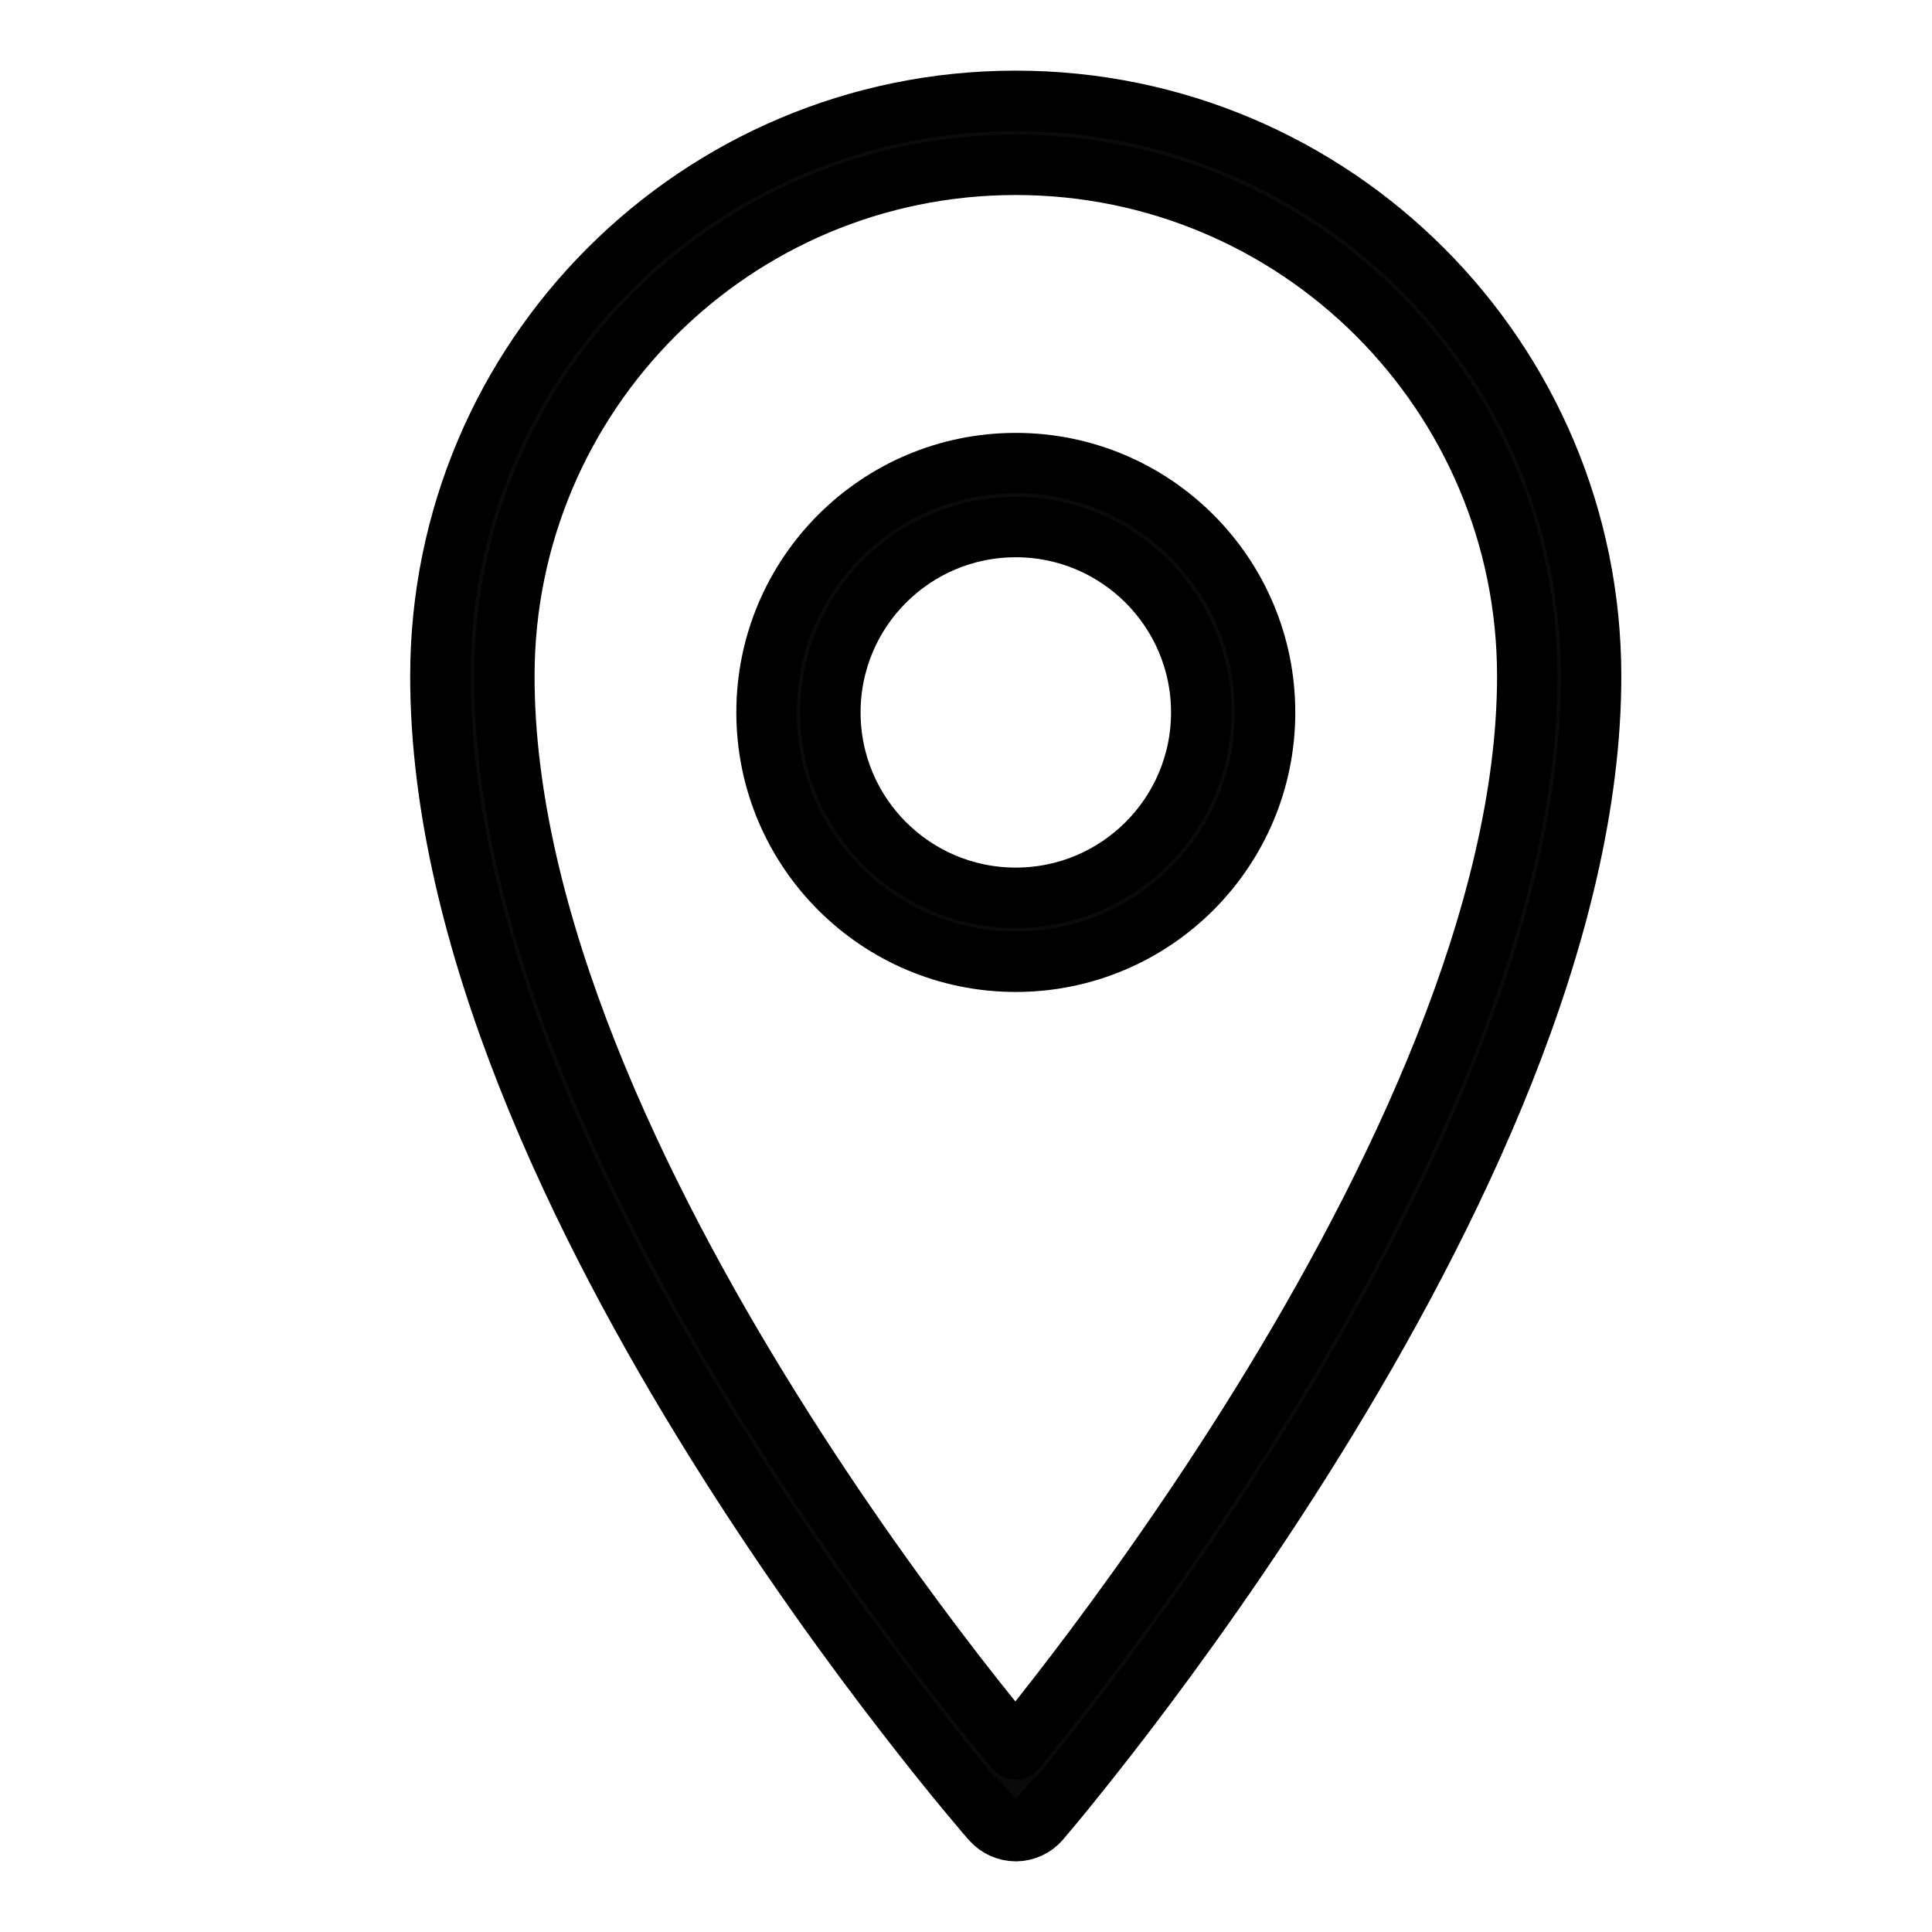
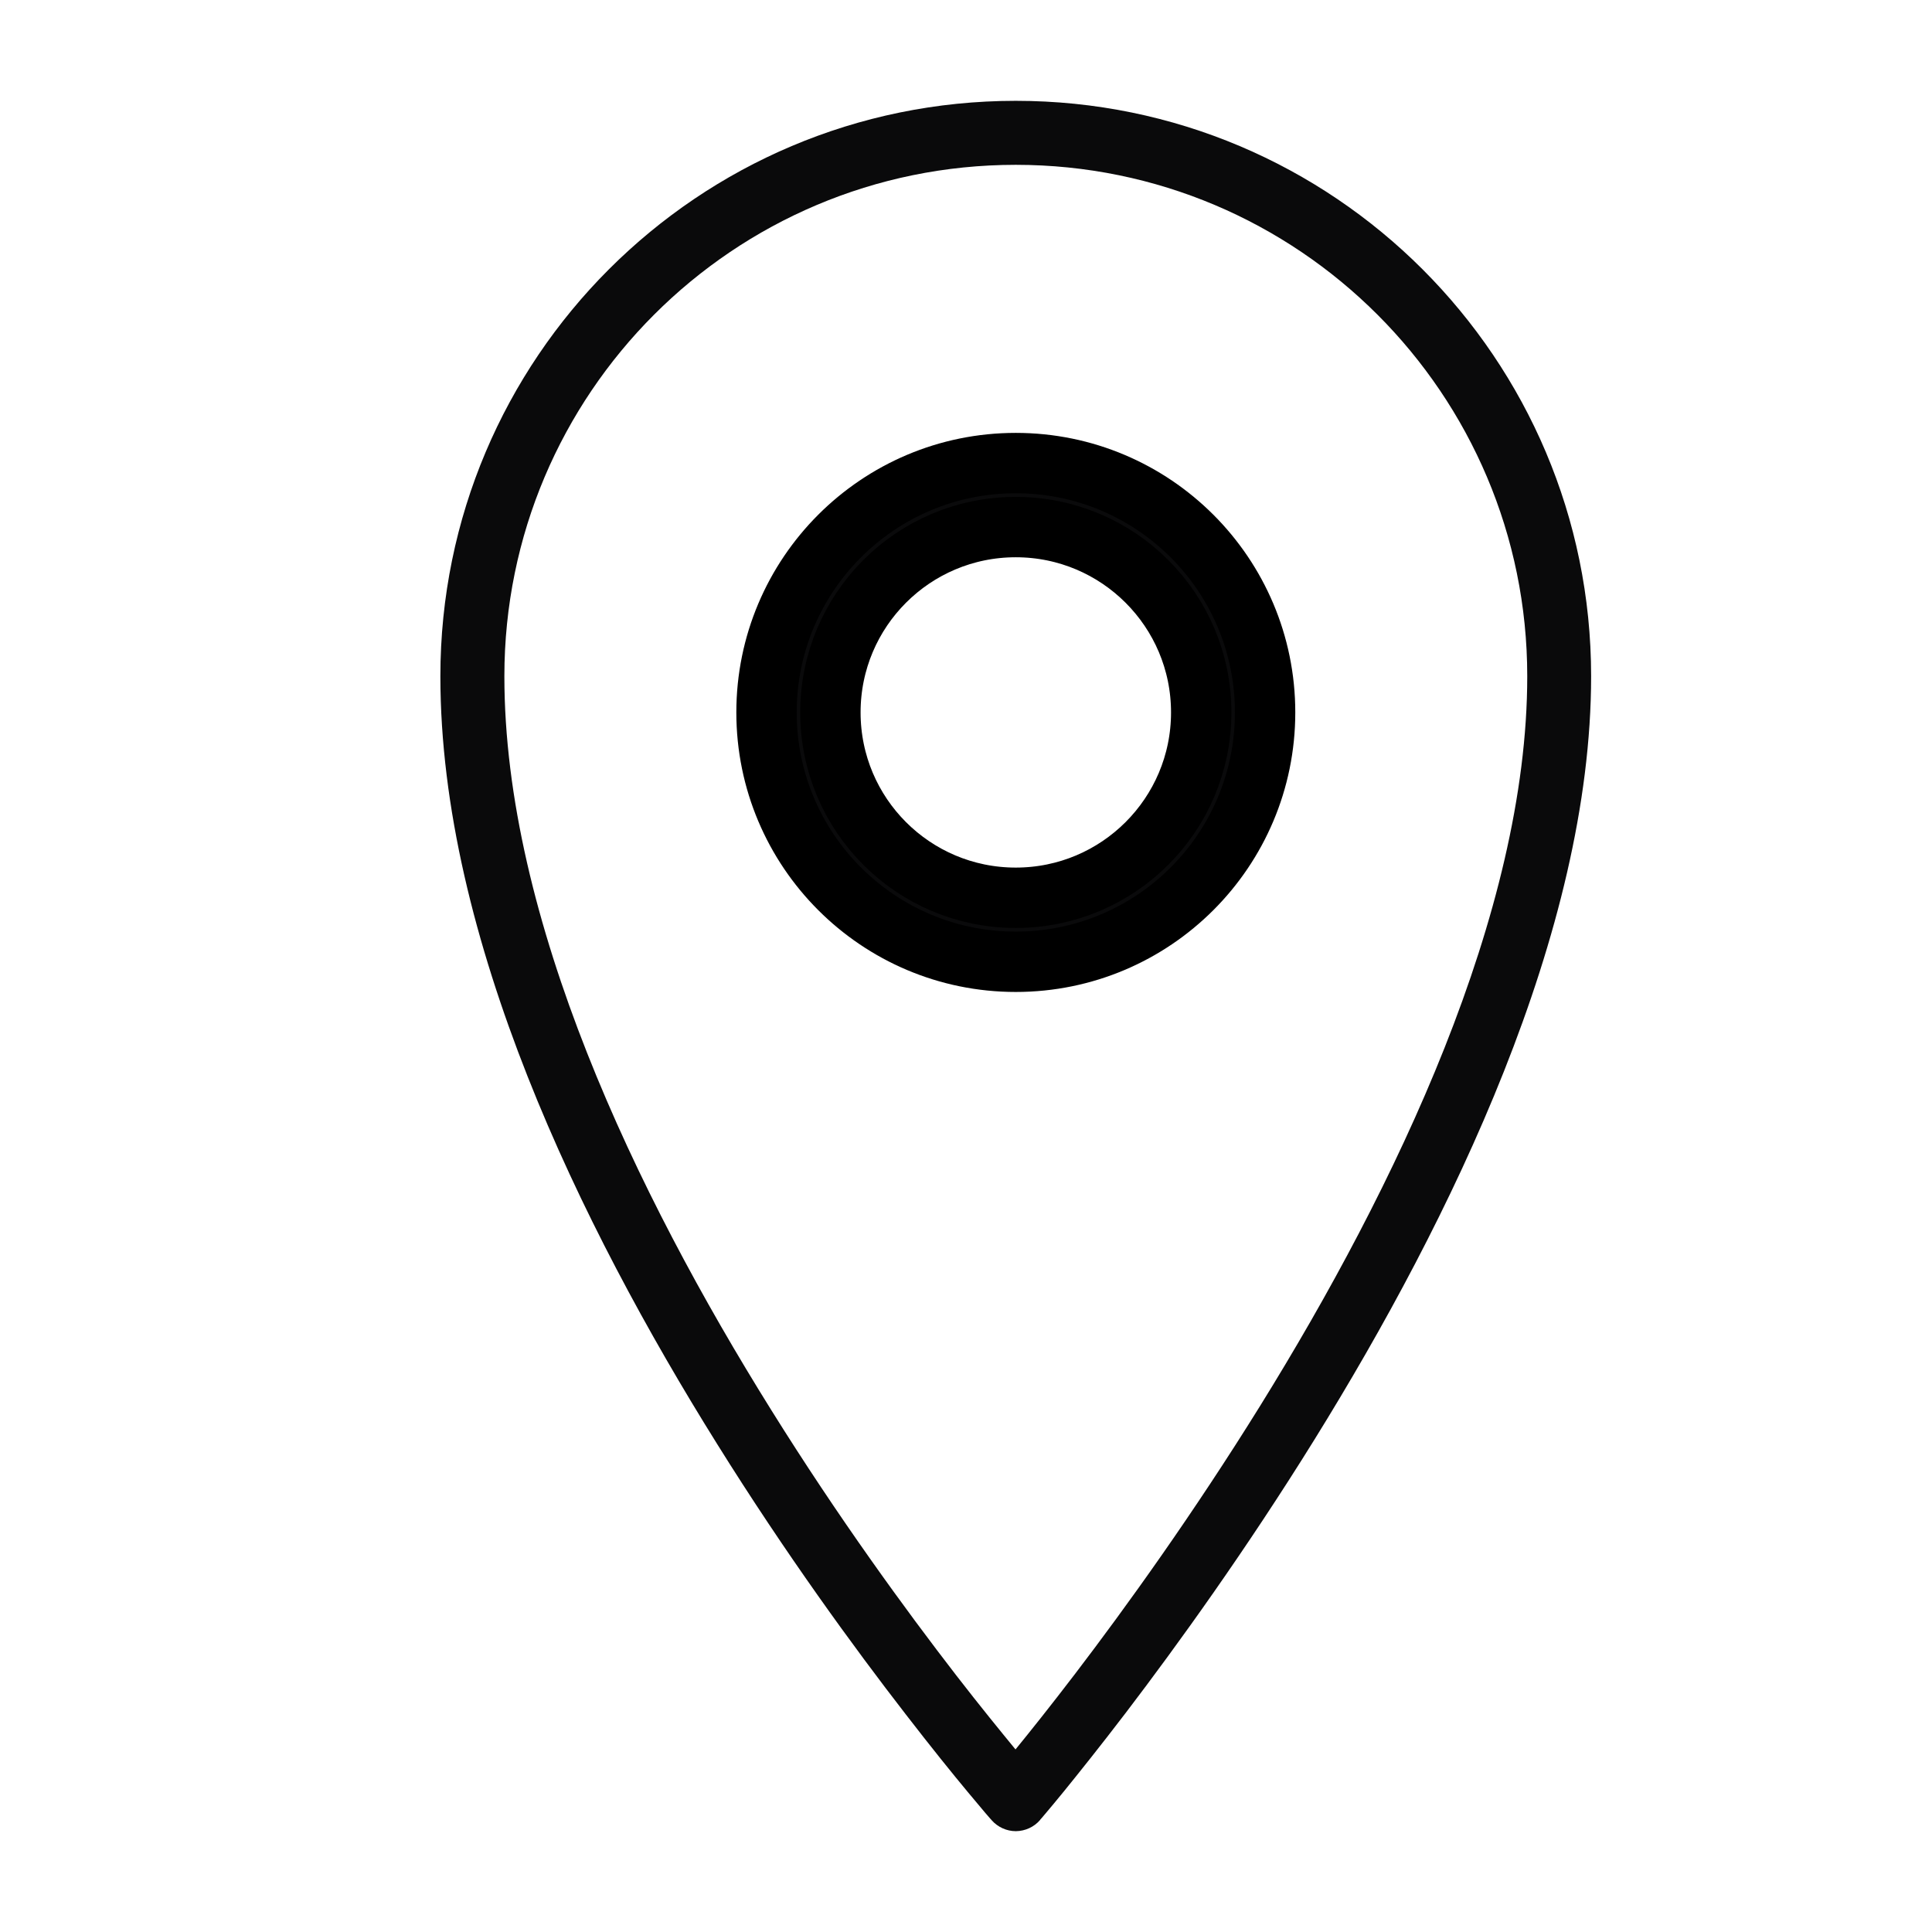
<svg xmlns="http://www.w3.org/2000/svg" width="16" height="16" viewBox="0 0 16 16" fill="none">
  <g id="Layer_1" clip-path="url(#clip0_2722_1669)">
    <g id="Vector (Stroke)">
      <path fill-rule="evenodd" clip-rule="evenodd" d="M8.412 1.365C6.073 1.365 4.177 3.261 4.177 5.6C4.177 7.61 5.266 9.881 6.387 11.677C6.943 12.569 7.5 13.332 7.918 13.873C8.12 14.134 8.29 14.342 8.41 14.488C8.531 14.34 8.701 14.127 8.905 13.86C9.323 13.312 9.88 12.539 10.437 11.641C11.559 9.831 12.648 7.561 12.648 5.6C12.648 3.261 10.751 1.365 8.412 1.365ZM8.412 14.9C8.213 15.075 8.213 15.075 8.213 15.075L8.213 15.074L8.212 15.073L8.209 15.07L8.199 15.059C8.19 15.048 8.177 15.033 8.16 15.014C8.127 14.974 8.078 14.916 8.015 14.841C7.89 14.691 7.713 14.472 7.5 14.196C7.074 13.646 6.506 12.868 5.938 11.957C4.808 10.148 3.647 7.768 3.647 5.6C3.647 2.968 5.78 0.835 8.412 0.835C11.043 0.835 13.177 2.968 13.177 5.6C13.177 7.72 12.015 10.1 10.887 11.92C10.319 12.836 9.751 13.623 9.326 14.181C9.113 14.46 8.935 14.682 8.811 14.835C8.748 14.912 8.699 14.971 8.665 15.011C8.648 15.031 8.635 15.046 8.627 15.056L8.616 15.068L8.614 15.072L8.613 15.073C8.613 15.073 8.613 15.073 8.412 14.9ZM8.412 14.9L8.613 15.073C8.563 15.131 8.49 15.164 8.413 15.165C8.337 15.165 8.264 15.132 8.213 15.075L8.412 14.9Z" fill="#0A0A0B" />
-       <path d="M8.213 15.075C8.213 15.075 8.213 15.075 8.412 14.9M8.213 15.075L8.213 15.074L8.212 15.073L8.209 15.07L8.199 15.059C8.19 15.048 8.177 15.033 8.16 15.014C8.127 14.974 8.078 14.916 8.015 14.841C7.89 14.691 7.713 14.472 7.5 14.196C7.074 13.646 6.506 12.868 5.938 11.957C4.808 10.148 3.647 7.768 3.647 5.6C3.647 2.968 5.78 0.835 8.412 0.835C11.043 0.835 13.177 2.968 13.177 5.6C13.177 7.72 12.015 10.1 10.887 11.92C10.319 12.836 9.751 13.623 9.326 14.181C9.113 14.46 8.935 14.682 8.811 14.835C8.748 14.912 8.699 14.971 8.665 15.011C8.648 15.031 8.635 15.046 8.627 15.056L8.616 15.068L8.614 15.072L8.613 15.073M8.213 15.075C8.264 15.132 8.337 15.165 8.413 15.165C8.49 15.164 8.563 15.131 8.613 15.073M8.213 15.075L8.412 14.9M8.412 14.9C8.613 15.073 8.613 15.073 8.613 15.073M8.412 14.9L8.613 15.073M4.177 5.6C4.177 3.261 6.073 1.365 8.412 1.365C10.751 1.365 12.648 3.261 12.648 5.6C12.648 7.561 11.559 9.831 10.437 11.641C9.88 12.539 9.323 13.312 8.905 13.86C8.701 14.127 8.531 14.34 8.41 14.488C8.29 14.342 8.12 14.134 7.918 13.873C7.5 13.332 6.943 12.569 6.387 11.677C5.266 9.881 4.177 7.61 4.177 5.6Z" stroke="black" stroke-width="0.5" stroke-miterlimit="10" stroke-linejoin="round" />
    </g>
    <path id="Vector (Stroke)_2" fill-rule="evenodd" clip-rule="evenodd" d="M8.412 4.365C7.564 4.365 6.877 5.052 6.877 5.9C6.877 6.748 7.564 7.435 8.412 7.435C9.26 7.435 9.948 6.748 9.948 5.9C9.948 5.052 9.26 4.365 8.412 4.365ZM6.348 5.9C6.348 4.76 7.272 3.835 8.412 3.835C9.553 3.835 10.477 4.76 10.477 5.9C10.477 7.04 9.553 7.965 8.412 7.965C7.272 7.965 6.348 7.04 6.348 5.9Z" fill="#0A0A0B" stroke="black" stroke-width="0.5" stroke-miterlimit="10" stroke-linejoin="round" />
  </g>
  <defs>
    <clipPath id="clip0_2722_1669">
      <rect width="15" height="15" fill="white" transform="translate(0.912 0.5)" />
    </clipPath>
  </defs>
</svg>